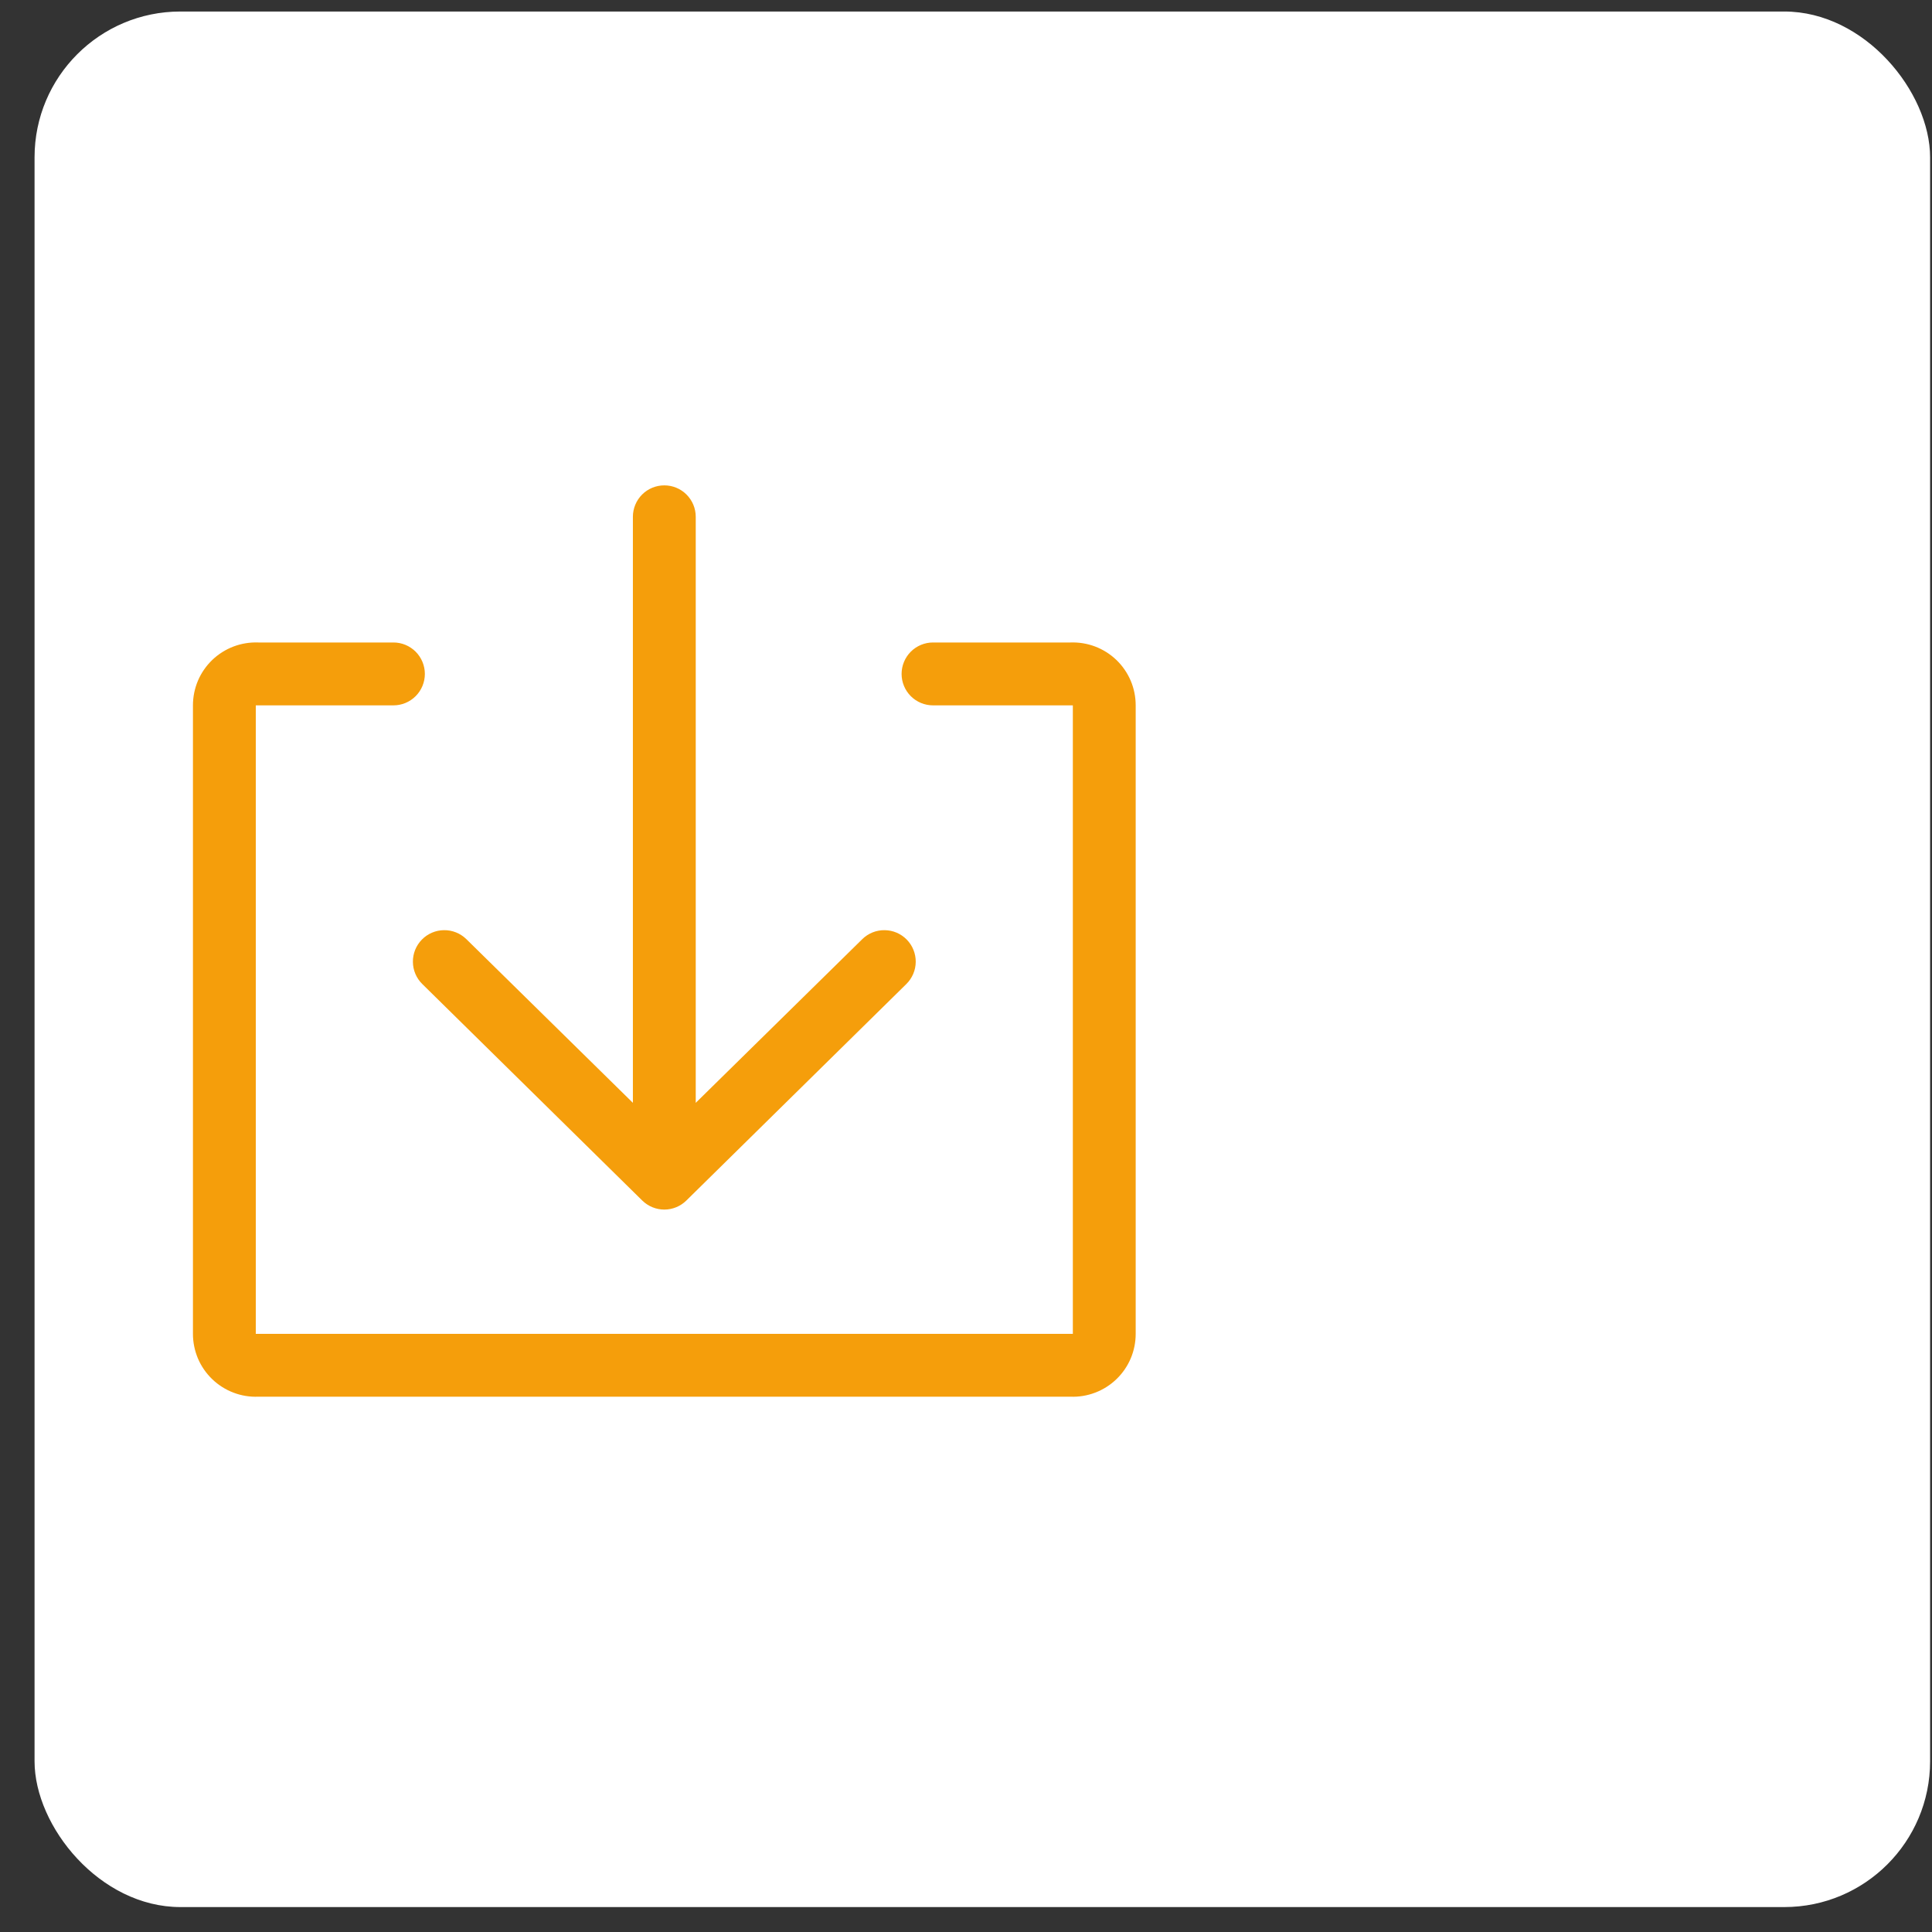
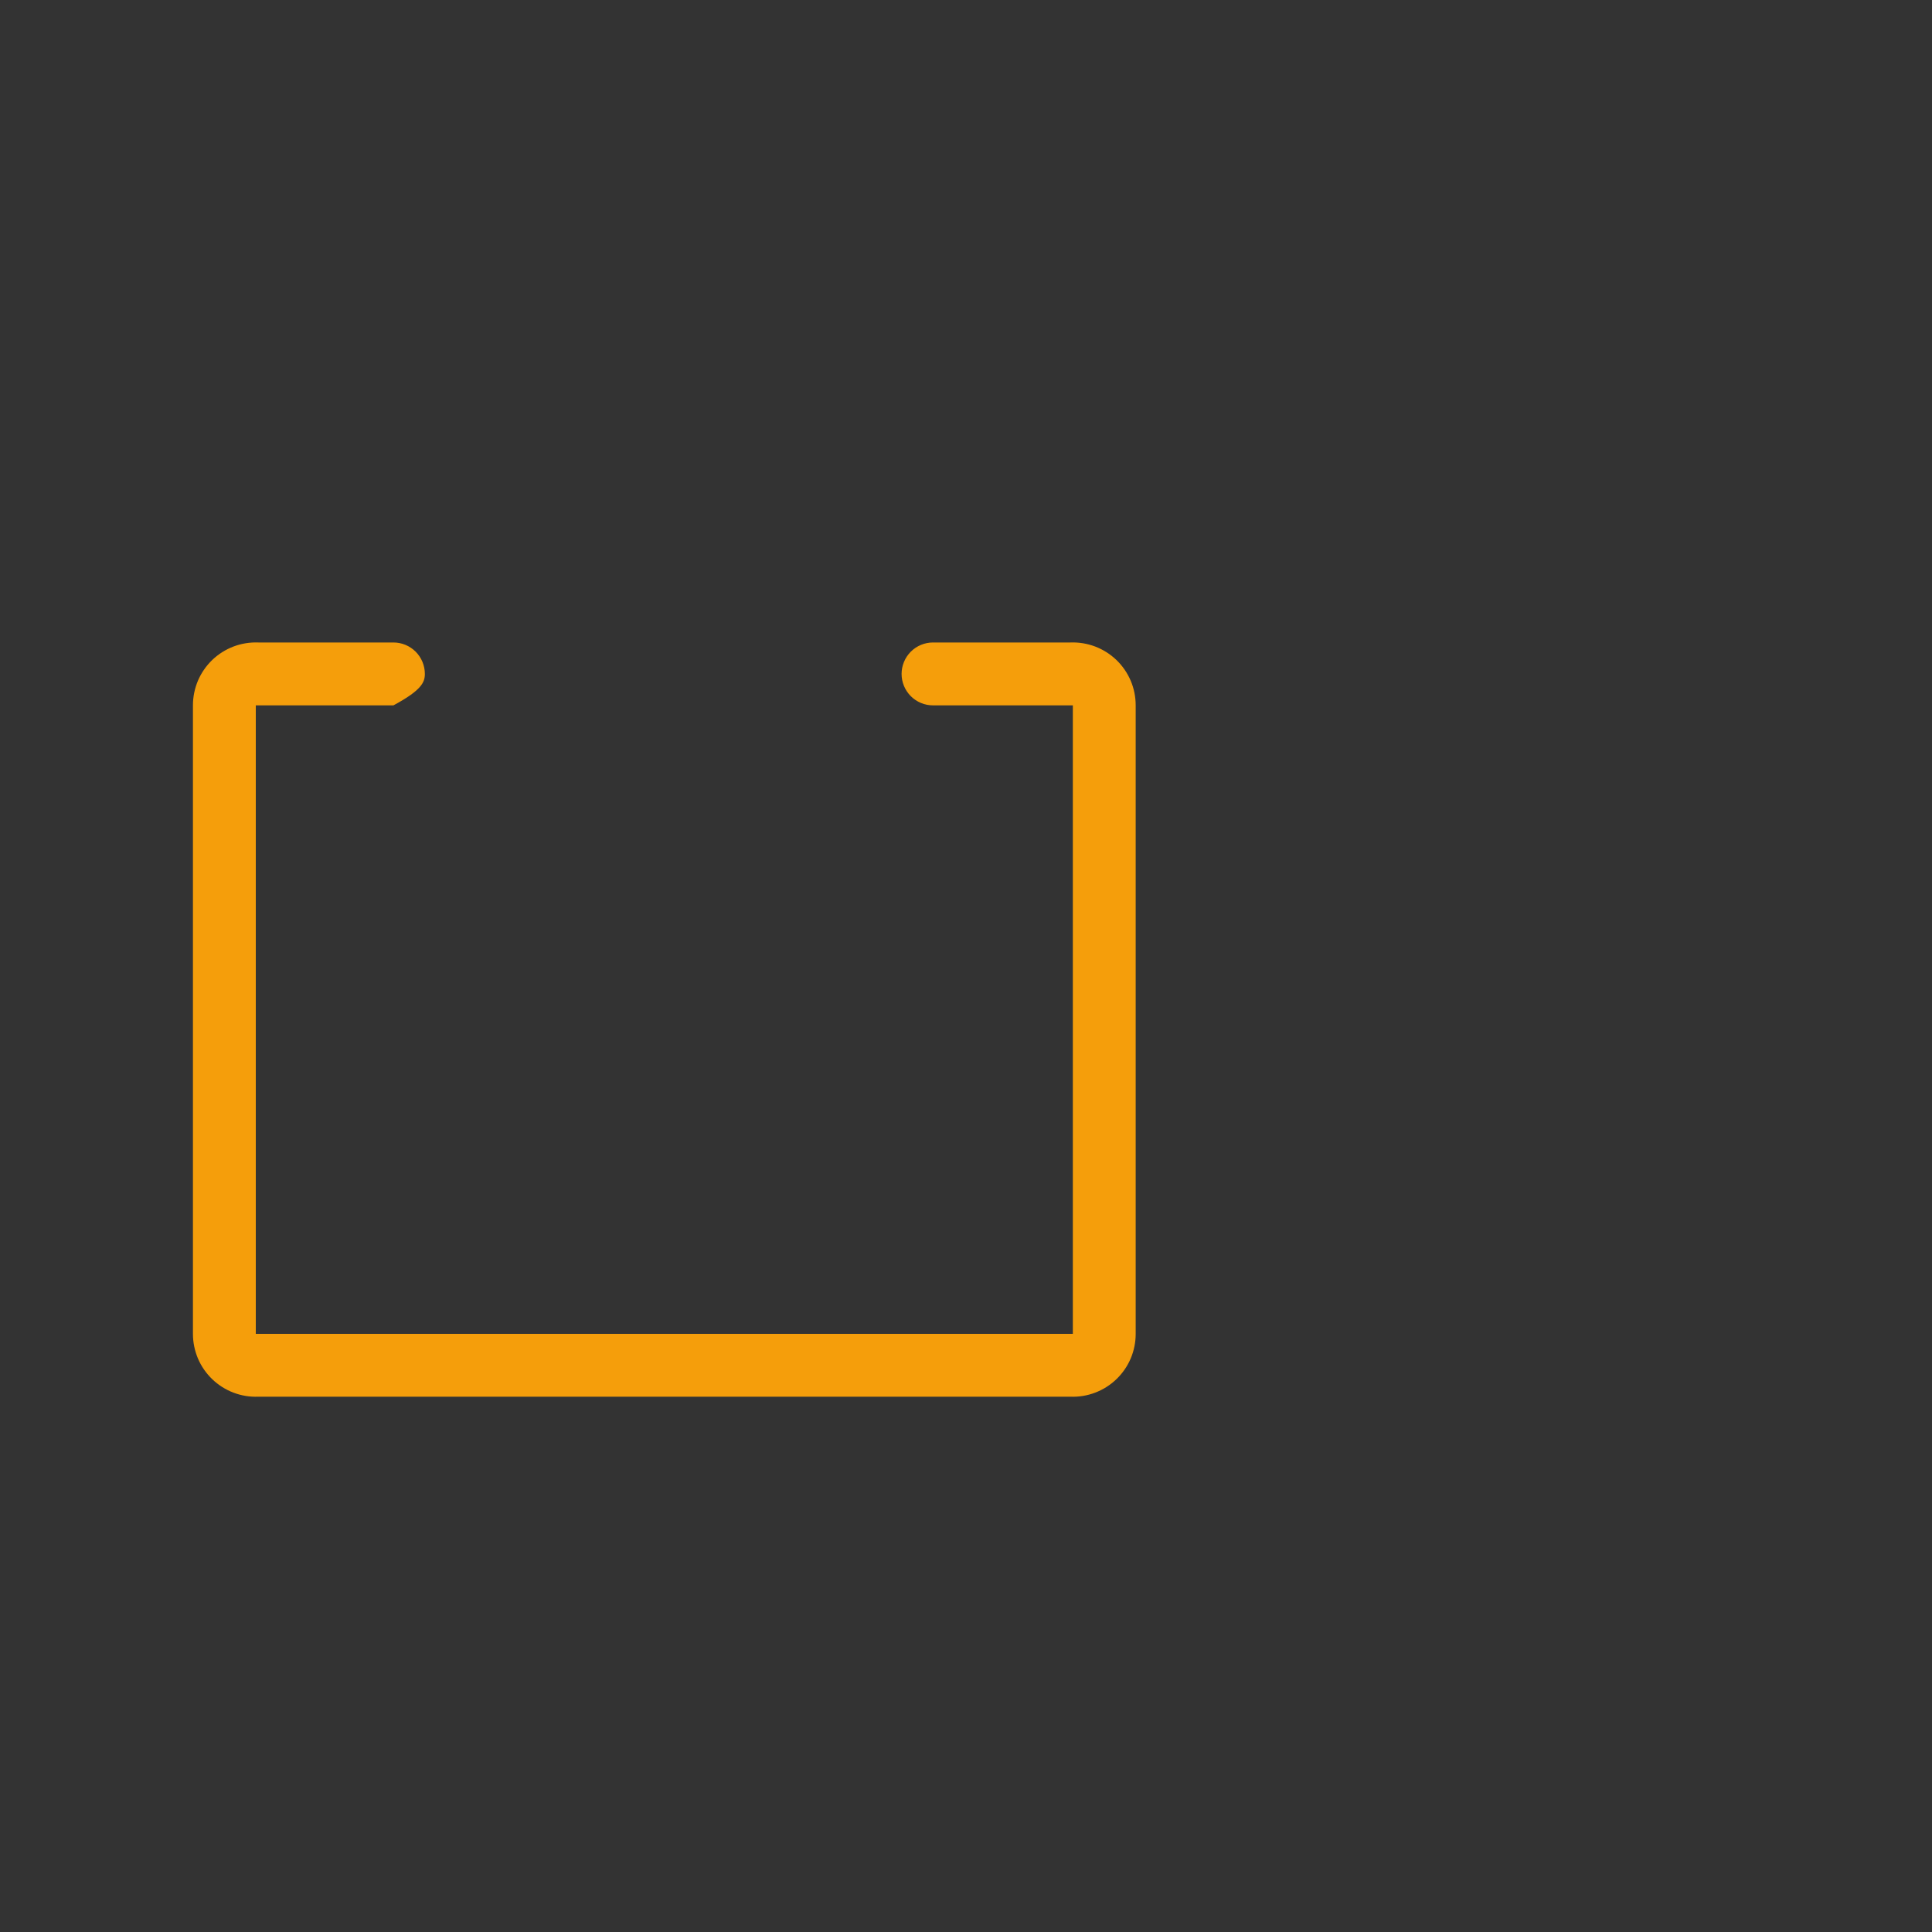
<svg xmlns="http://www.w3.org/2000/svg" width="53" height="53" viewBox="0 0 53 53" fill="none">
  <rect x="0" y="0" width="53" height="53" fill="#333333" stroke="none" />
  <g clip-path="url(#clip0_94_466)">
-     <rect x="0.948" y="0.316" width="52" height="52" rx="4" fill="white" />
-     <path d="M29.362 17.625H25.595C25.366 17.625 25.147 17.716 24.985 17.878C24.824 18.04 24.733 18.259 24.733 18.488C24.733 18.716 24.824 18.935 24.985 19.097C25.147 19.259 25.366 19.35 25.595 19.35H29.431V36.591H7.017V19.35H10.793C11.022 19.35 11.241 19.259 11.403 19.097C11.564 18.935 11.655 18.716 11.655 18.488C11.655 18.259 11.564 18.04 11.403 17.878C11.241 17.716 11.022 17.625 10.793 17.625H7.086C6.854 17.616 6.622 17.654 6.405 17.736C6.188 17.819 5.99 17.944 5.822 18.105C5.655 18.266 5.521 18.46 5.43 18.673C5.34 18.887 5.293 19.117 5.293 19.35V36.591C5.293 36.823 5.34 37.053 5.43 37.267C5.521 37.481 5.655 37.674 5.822 37.835C5.99 37.996 6.188 38.122 6.405 38.204C6.622 38.287 6.854 38.325 7.086 38.315H29.362C29.594 38.325 29.826 38.287 30.043 38.204C30.26 38.122 30.459 37.996 30.626 37.835C30.794 37.674 30.927 37.481 31.018 37.267C31.109 37.053 31.155 36.823 31.155 36.591V19.35C31.155 19.117 31.109 18.887 31.018 18.673C30.927 18.46 30.794 18.266 30.626 18.105C30.459 17.944 30.26 17.819 30.043 17.736C29.826 17.654 29.594 17.616 29.362 17.625Z" fill="#F59E0B" />
-     <path d="M11.586 26.996L17.62 32.935C17.782 33.093 17.998 33.182 18.224 33.182C18.45 33.182 18.666 33.093 18.827 32.935L24.862 26.996C25.025 26.836 25.119 26.617 25.121 26.388C25.123 26.16 25.035 25.939 24.875 25.776C24.715 25.612 24.496 25.519 24.267 25.517C24.039 25.514 23.818 25.603 23.655 25.763L19.086 30.254V14.177C19.086 13.948 18.995 13.729 18.833 13.567C18.672 13.405 18.452 13.315 18.224 13.315C17.995 13.315 17.776 13.405 17.614 13.567C17.453 13.729 17.362 13.948 17.362 14.177V30.254L12.793 25.763C12.629 25.603 12.409 25.514 12.18 25.517C11.951 25.519 11.733 25.612 11.573 25.776C11.413 25.939 11.324 26.16 11.327 26.388C11.329 26.617 11.422 26.836 11.586 26.996Z" fill="#F59E0B" />
+     <path d="M29.362 17.625H25.595C25.366 17.625 25.147 17.716 24.985 17.878C24.824 18.04 24.733 18.259 24.733 18.488C24.733 18.716 24.824 18.935 24.985 19.097C25.147 19.259 25.366 19.35 25.595 19.35H29.431V36.591H7.017V19.35H10.793C11.564 18.935 11.655 18.716 11.655 18.488C11.655 18.259 11.564 18.04 11.403 17.878C11.241 17.716 11.022 17.625 10.793 17.625H7.086C6.854 17.616 6.622 17.654 6.405 17.736C6.188 17.819 5.99 17.944 5.822 18.105C5.655 18.266 5.521 18.46 5.43 18.673C5.34 18.887 5.293 19.117 5.293 19.35V36.591C5.293 36.823 5.34 37.053 5.43 37.267C5.521 37.481 5.655 37.674 5.822 37.835C5.99 37.996 6.188 38.122 6.405 38.204C6.622 38.287 6.854 38.325 7.086 38.315H29.362C29.594 38.325 29.826 38.287 30.043 38.204C30.26 38.122 30.459 37.996 30.626 37.835C30.794 37.674 30.927 37.481 31.018 37.267C31.109 37.053 31.155 36.823 31.155 36.591V19.35C31.155 19.117 31.109 18.887 31.018 18.673C30.927 18.46 30.794 18.266 30.626 18.105C30.459 17.944 30.26 17.819 30.043 17.736C29.826 17.654 29.594 17.616 29.362 17.625Z" fill="#F59E0B" />
  </g>
  <defs>
    <clipPath id="clip0_94_466">
      <rect x="0.948" y="0.316" width="52" height="52" rx="4" fill="white" />
    </clipPath>
  </defs>
</svg>